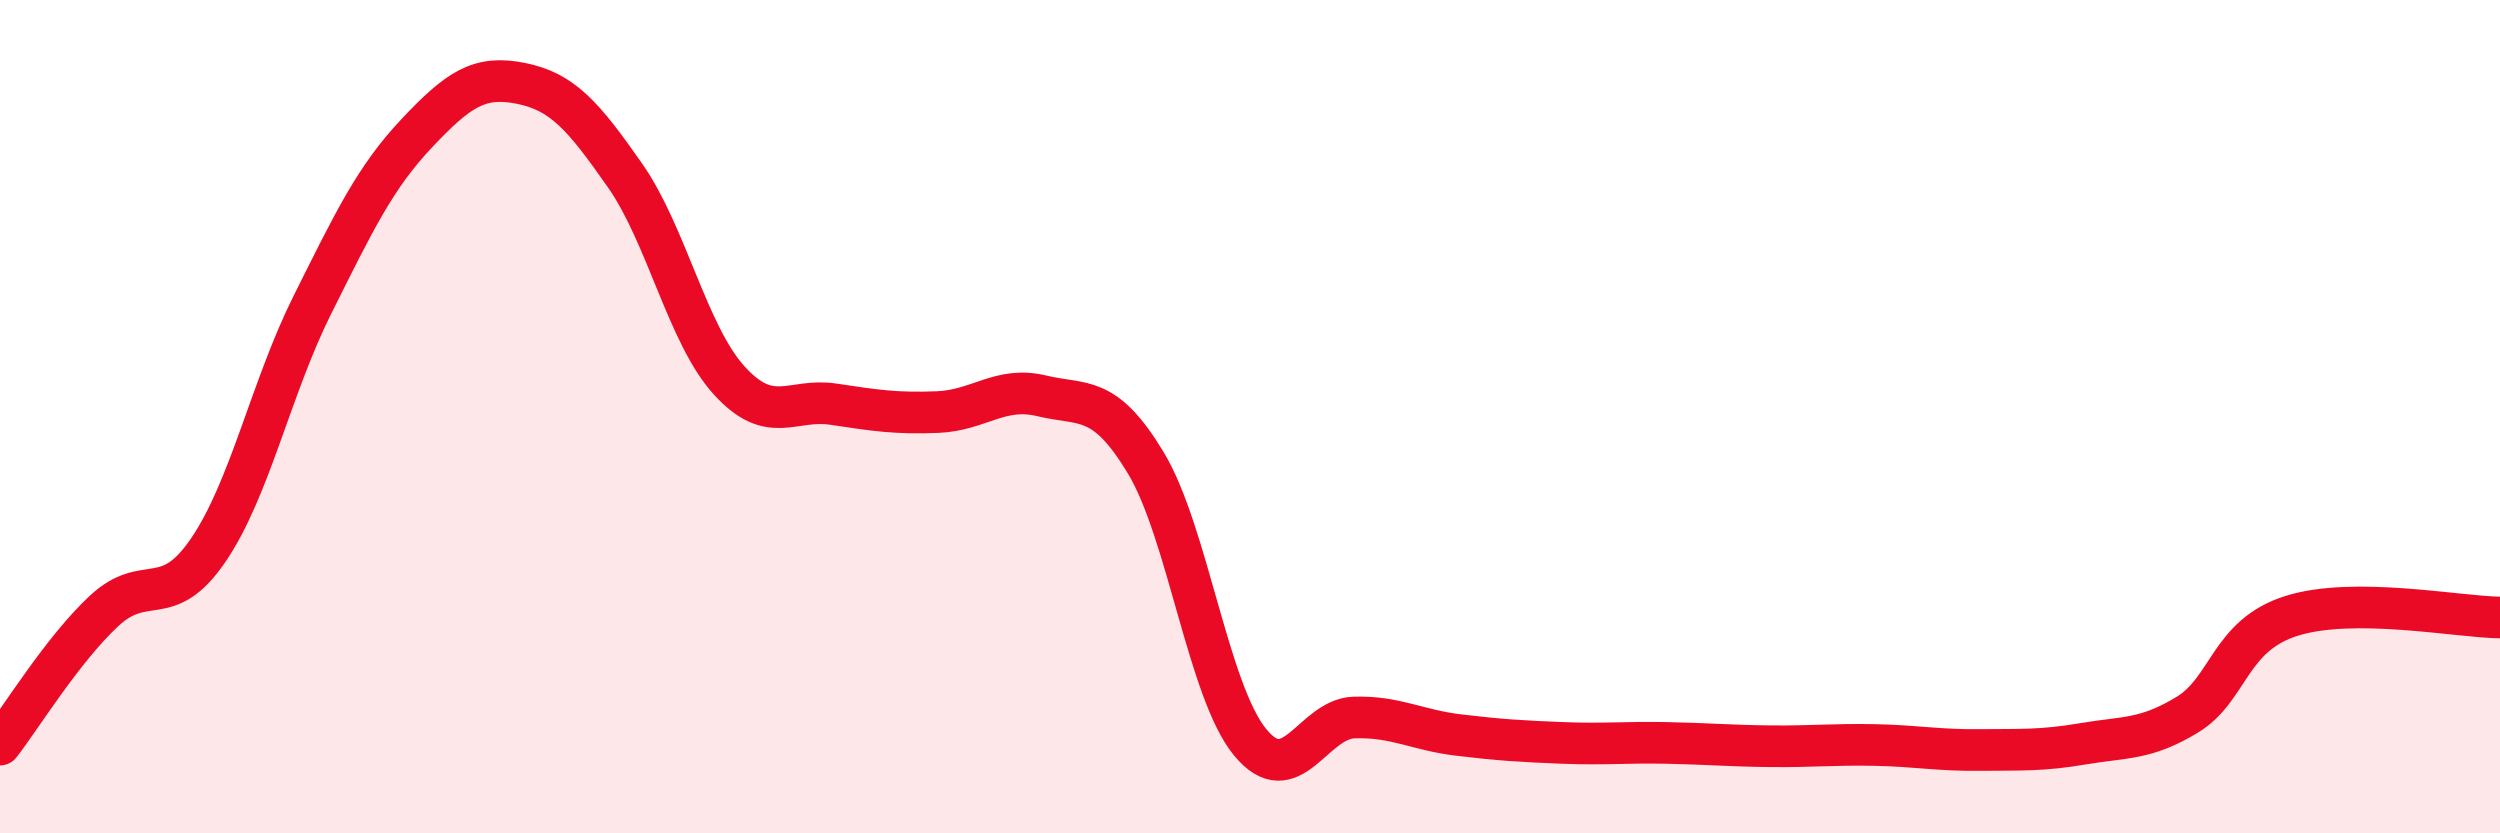
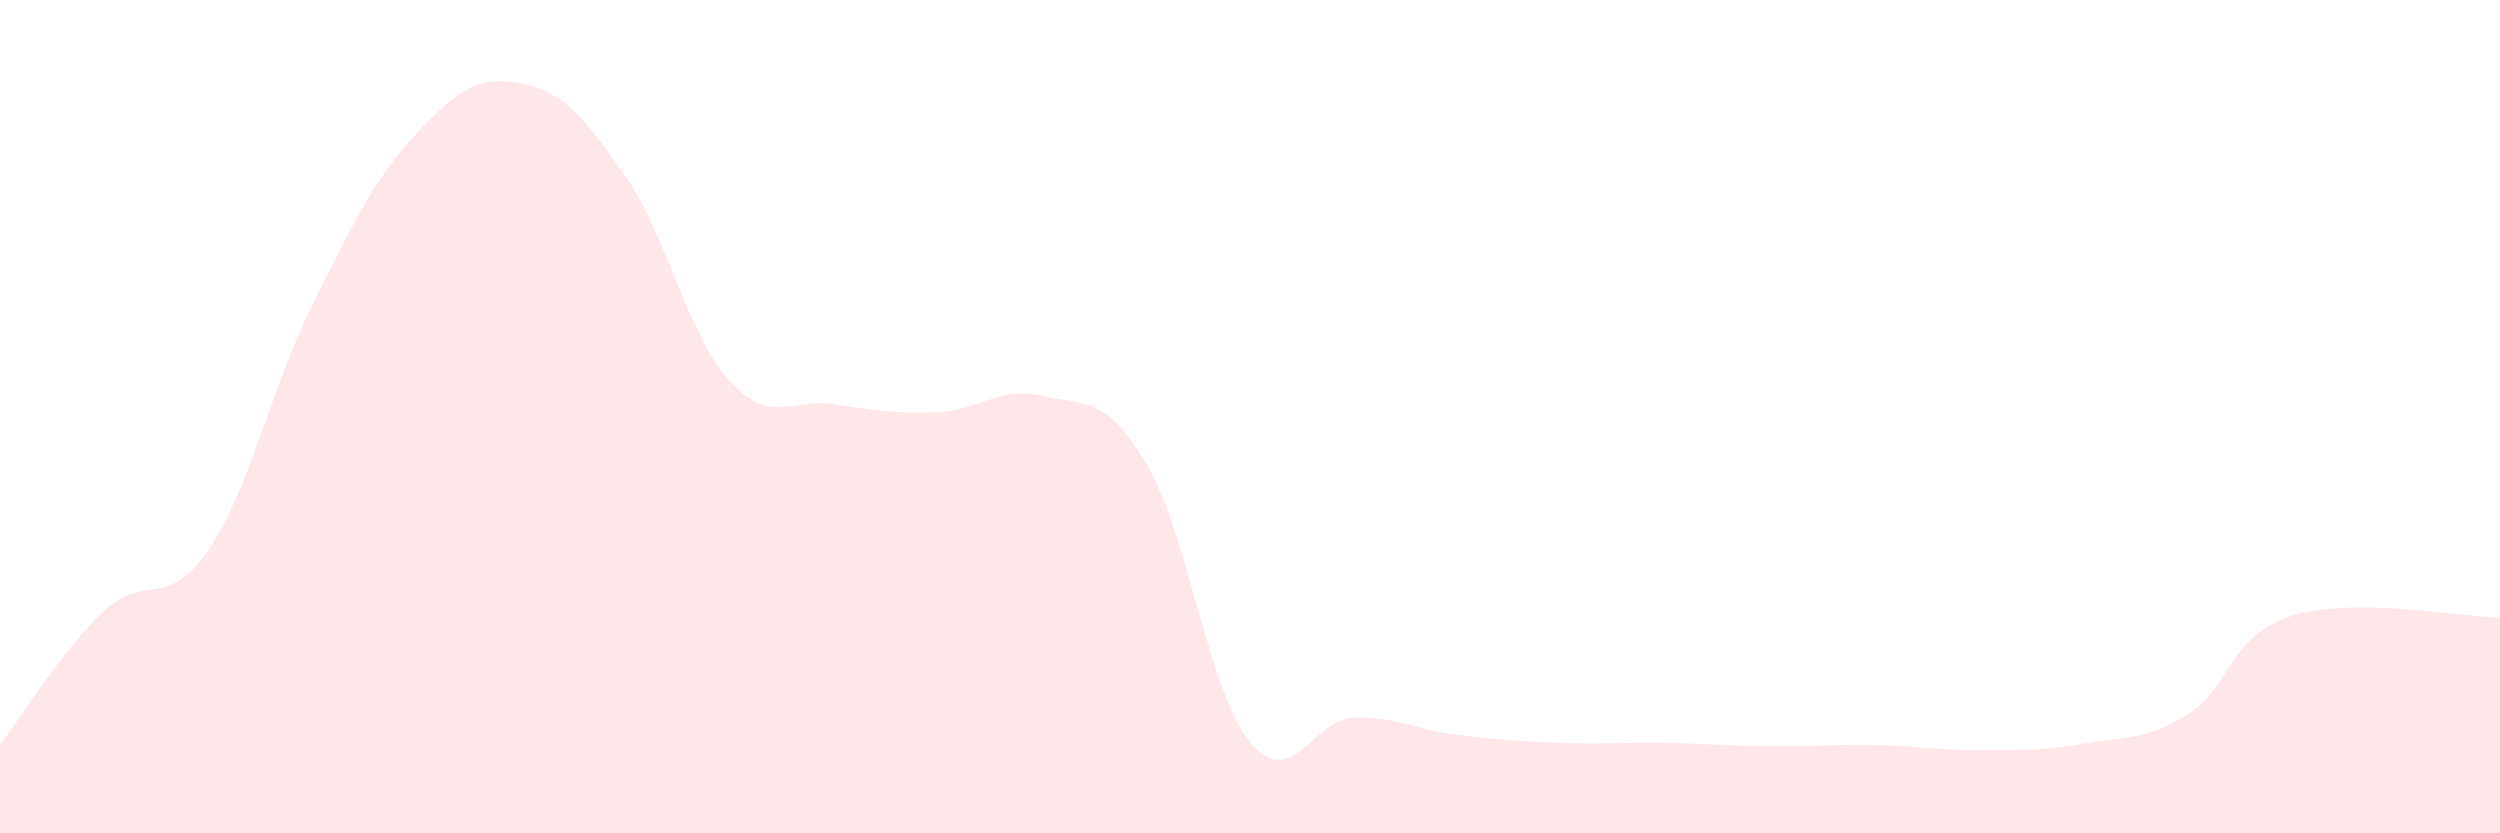
<svg xmlns="http://www.w3.org/2000/svg" width="60" height="20" viewBox="0 0 60 20">
  <path d="M 0,17.87 C 0.5,17.23 1.5,15.59 2.5,14.66 C 3.5,13.73 4,14.67 5,13.2 C 6,11.73 6.5,9.31 7.5,7.31 C 8.5,5.31 9,4.26 10,3.2 C 11,2.14 11.5,1.8 12.5,2 C 13.5,2.2 14,2.78 15,4.21 C 16,5.64 16.5,8.03 17.5,9.13 C 18.5,10.23 19,9.55 20,9.7 C 21,9.85 21.5,9.93 22.5,9.89 C 23.5,9.85 24,9.26 25,9.5 C 26,9.74 26.5,9.45 27.5,11.11 C 28.5,12.77 29,16.59 30,17.81 C 31,19.03 31.5,17.25 32.5,17.22 C 33.5,17.19 34,17.52 35,17.64 C 36,17.76 36.5,17.79 37.5,17.83 C 38.5,17.87 39,17.81 40,17.83 C 41,17.85 41.5,17.9 42.5,17.91 C 43.5,17.92 44,17.86 45,17.88 C 46,17.9 46.5,18.01 47.5,18 C 48.5,17.99 49,18.02 50,17.85 C 51,17.68 51.5,17.76 52.5,17.15 C 53.5,16.54 53.5,15.25 55,14.78 C 56.5,14.31 59,14.81 60,14.82L60 20L0 20Z" fill="#EB0A25" opacity="0.1" stroke-linecap="round" stroke-linejoin="round" />
-   <path d="M 0,17.87 C 0.5,17.23 1.5,15.59 2.5,14.66 C 3.5,13.73 4,14.67 5,13.2 C 6,11.73 6.5,9.31 7.5,7.31 C 8.5,5.31 9,4.26 10,3.2 C 11,2.14 11.5,1.8 12.5,2 C 13.5,2.2 14,2.78 15,4.21 C 16,5.64 16.5,8.03 17.5,9.13 C 18.5,10.23 19,9.55 20,9.7 C 21,9.85 21.5,9.93 22.5,9.89 C 23.5,9.85 24,9.26 25,9.5 C 26,9.74 26.5,9.45 27.5,11.11 C 28.5,12.77 29,16.59 30,17.81 C 31,19.03 31.5,17.25 32.5,17.22 C 33.5,17.19 34,17.52 35,17.64 C 36,17.76 36.5,17.79 37.5,17.83 C 38.5,17.87 39,17.81 40,17.83 C 41,17.85 41.5,17.9 42.5,17.91 C 43.5,17.92 44,17.86 45,17.88 C 46,17.9 46.5,18.01 47.5,18 C 48.5,17.99 49,18.02 50,17.85 C 51,17.68 51.5,17.76 52.5,17.15 C 53.5,16.54 53.5,15.25 55,14.78 C 56.5,14.31 59,14.81 60,14.82" stroke="#EB0A25" stroke-width="1" fill="none" stroke-linecap="round" stroke-linejoin="round" />
</svg>